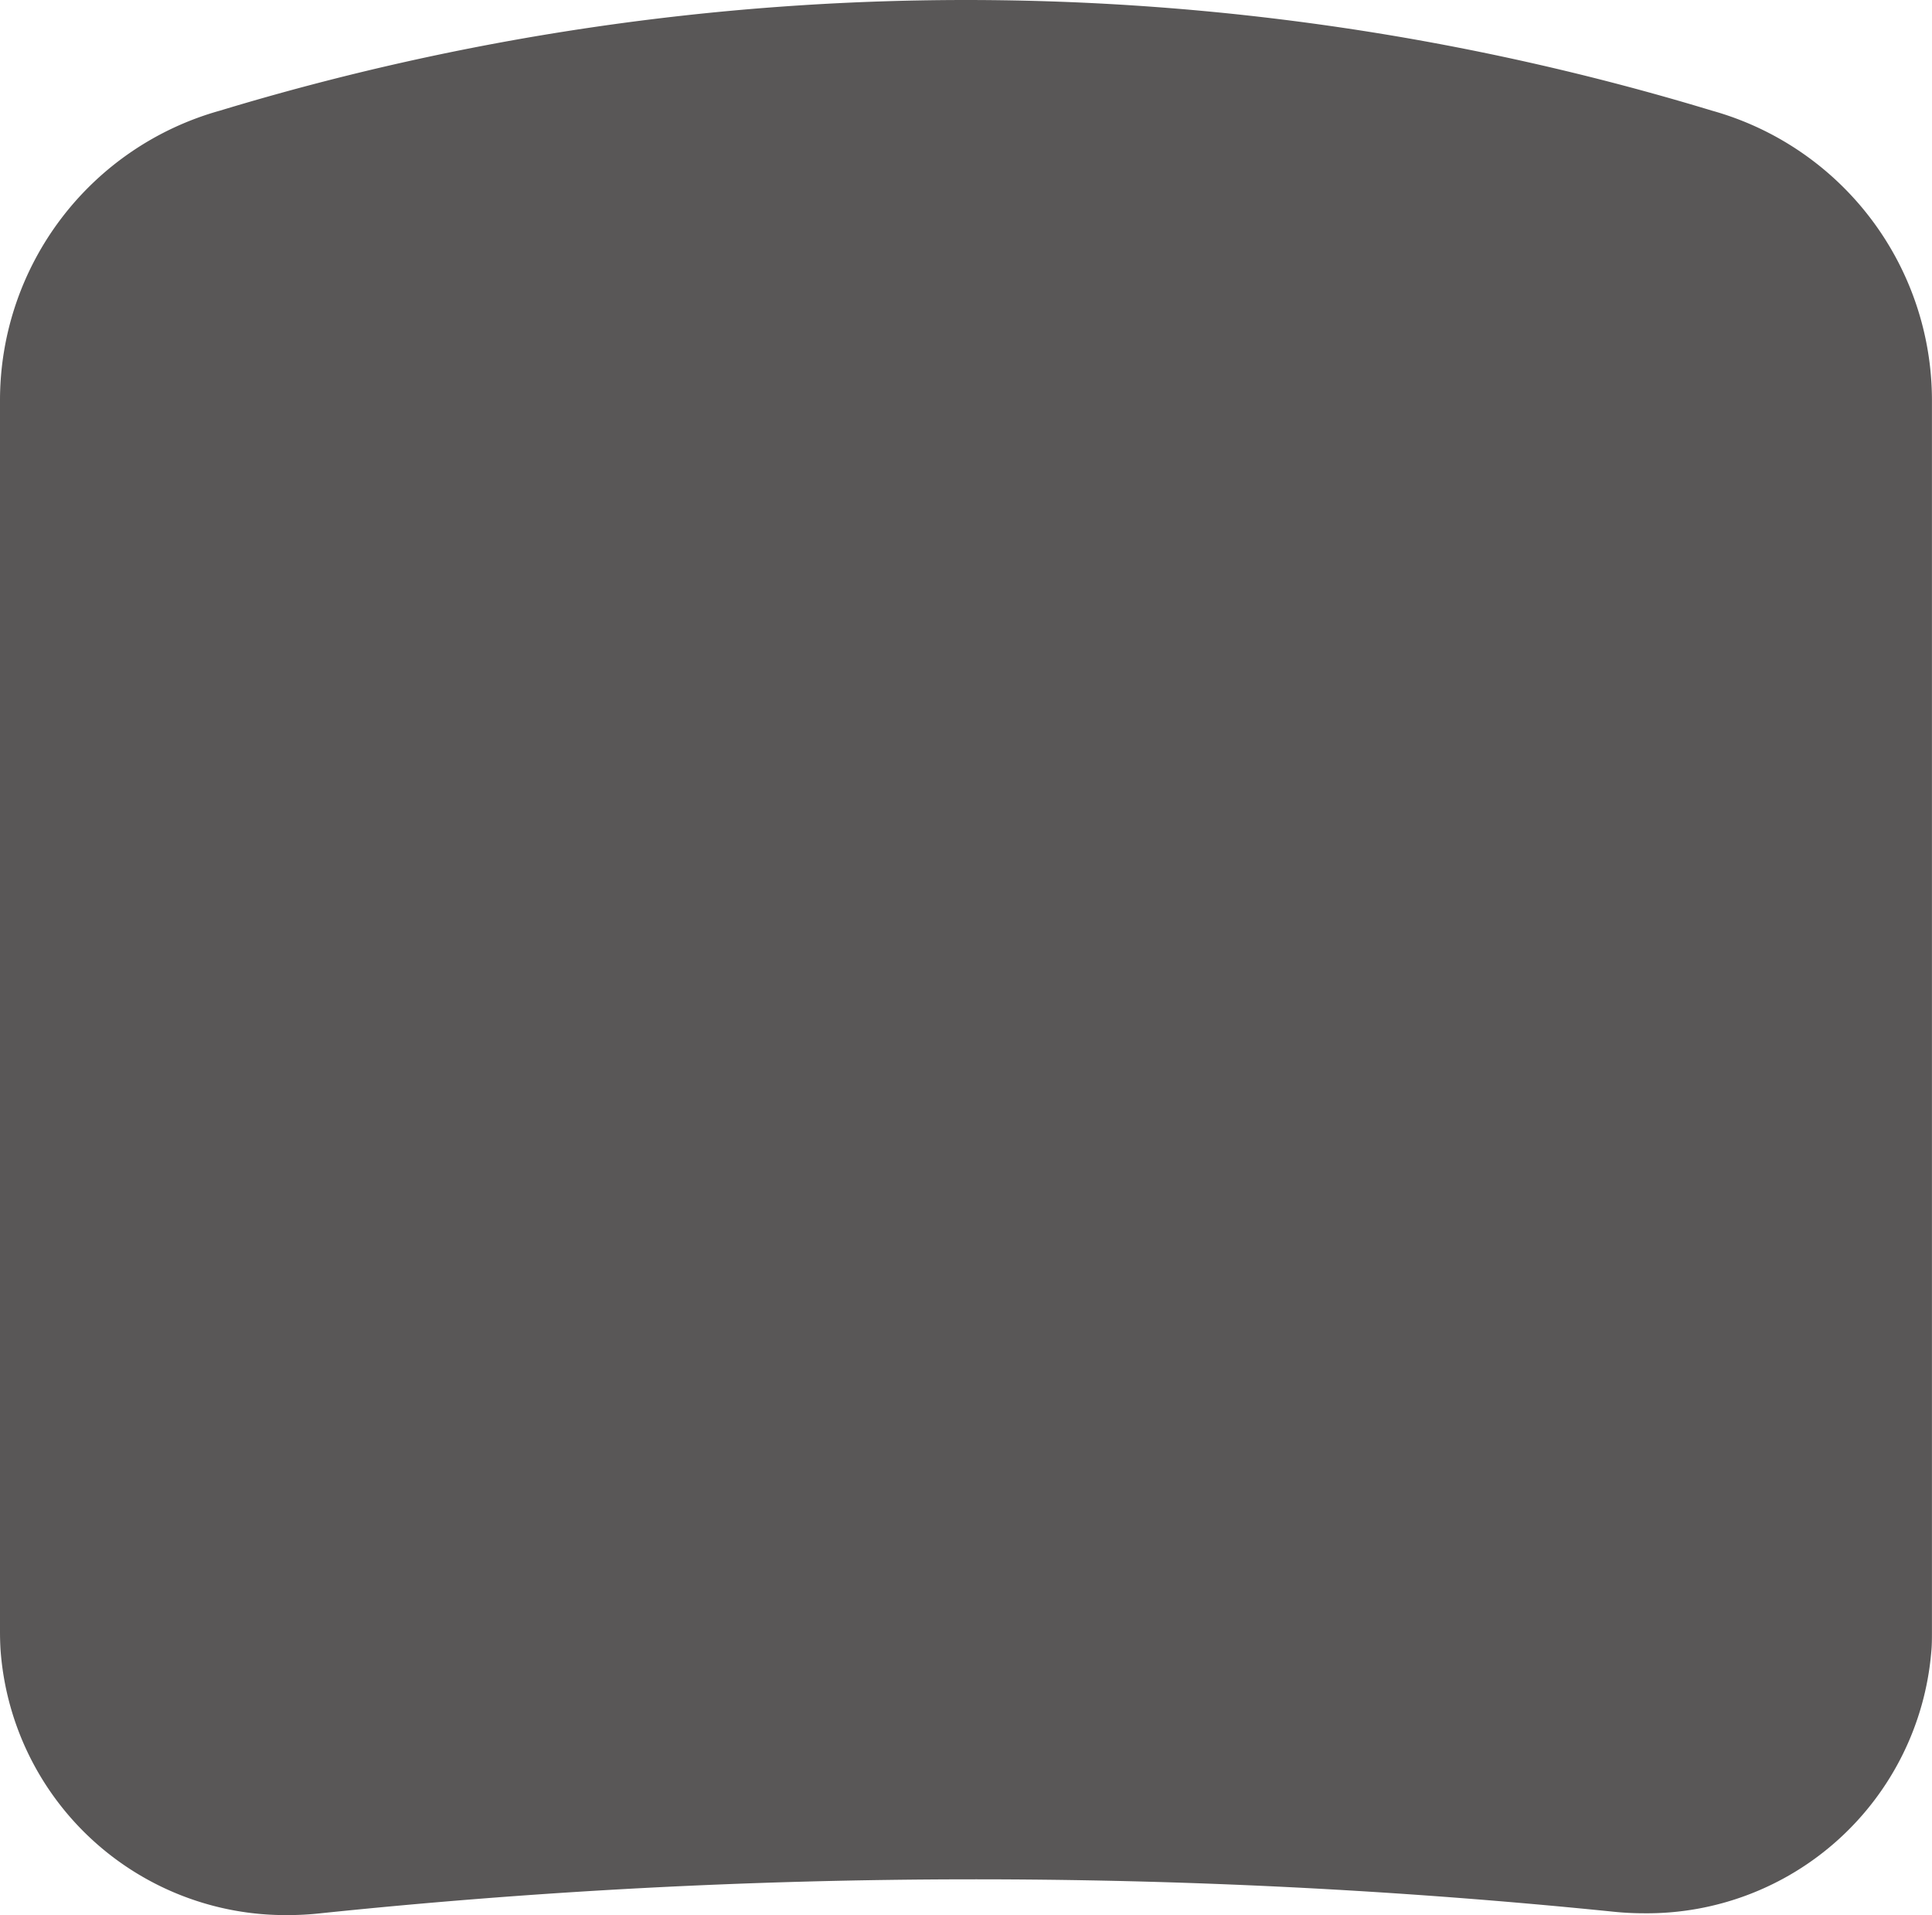
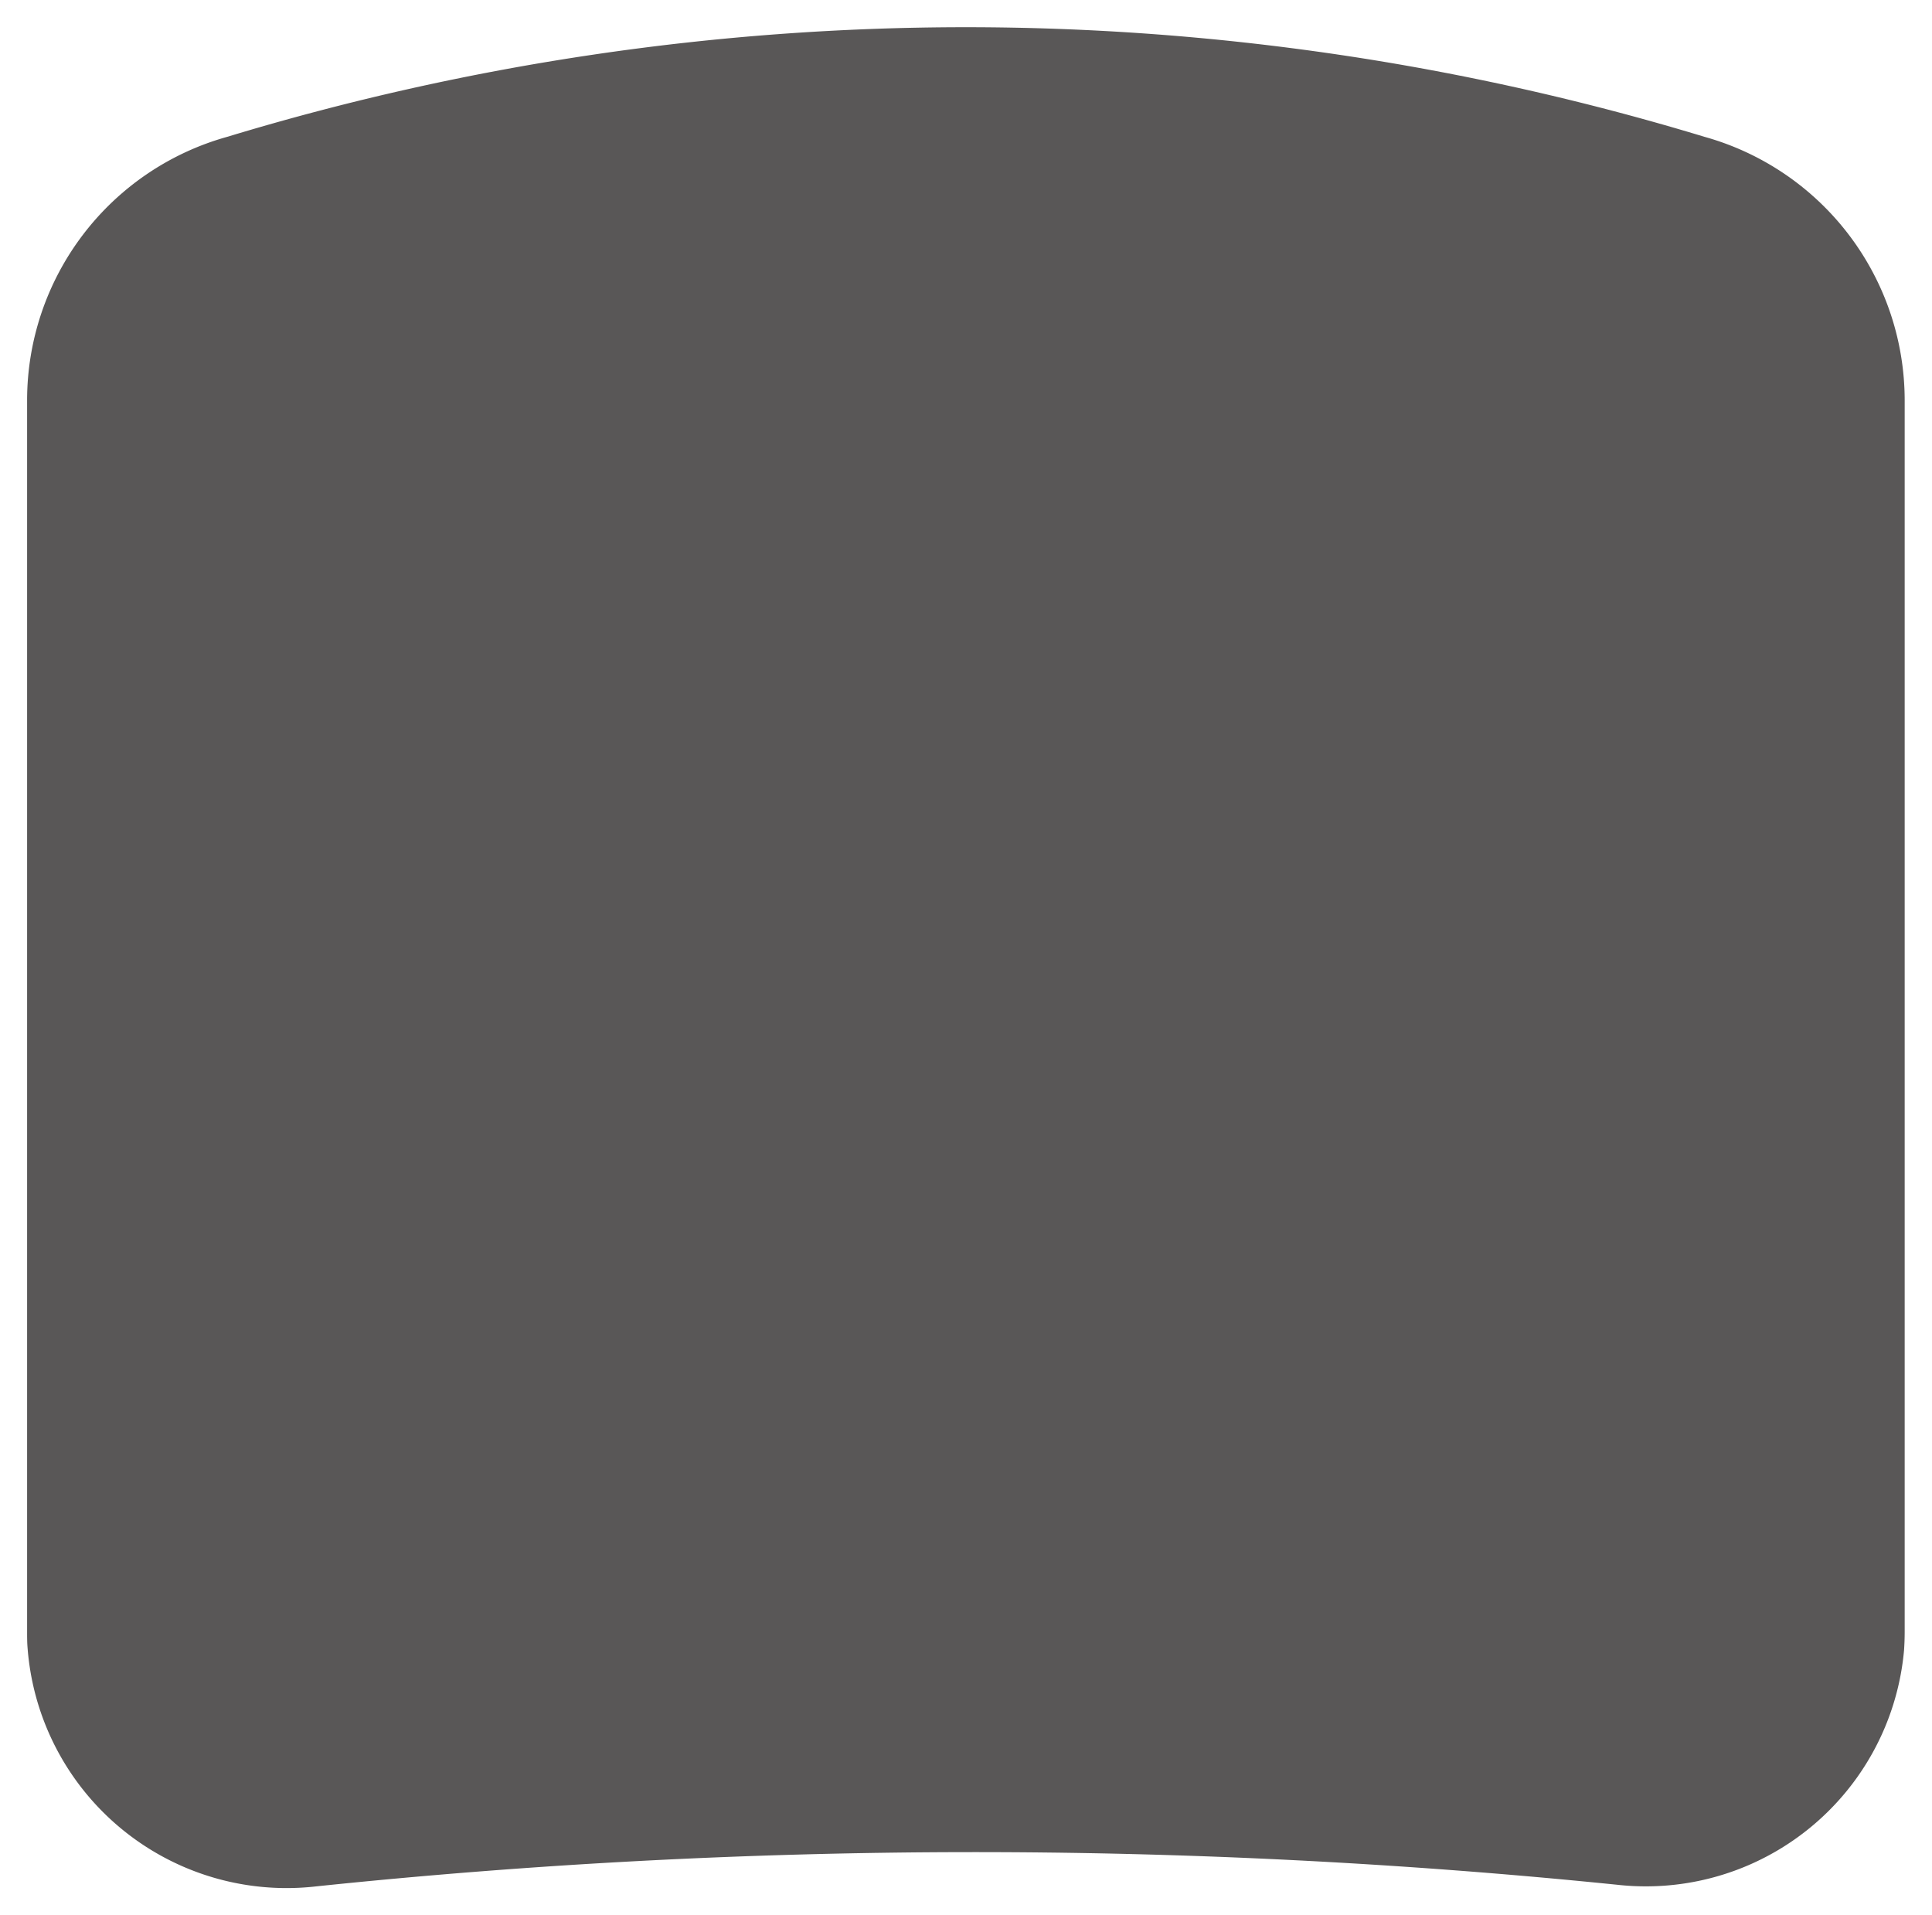
<svg xmlns="http://www.w3.org/2000/svg" width="36.208" height="35.891" viewBox="0 0 36.208 35.891">
  <defs>
    <style>.a{fill:#595757;}</style>
  </defs>
  <g transform="translate(-856.354 -116.58)">
    <path class="a" d="M886.638,151.9a4.858,4.858,0,0,0,5.4-4.392c.008-.115.012-.232.012-.349v-23.08a5.129,5.129,0,0,0-3.753-4.935,47.664,47.664,0,0,0-27.683,0,5.128,5.128,0,0,0-3.752,4.935v23.08c0,.1,0,.206.009.308a4.868,4.868,0,0,0,5.418,4.465,118.887,118.887,0,0,1,24.347-.032Z" />
-     <path class="a" d="M861.757,152.471a5.355,5.355,0,0,1-5.393-4.974c-.007-.112-.01-.225-.01-.338v-23.08a5.638,5.638,0,0,1,4.124-5.426,48.172,48.172,0,0,1,27.958,0,5.639,5.639,0,0,1,4.125,5.426v23.08c0,.129,0,.258-.013.384a5.348,5.348,0,0,1-5.391,4.894h0a5.553,5.553,0,0,1-.572-.03,118.377,118.377,0,0,0-24.24.032A5.523,5.523,0,0,1,861.757,152.471Zm12.7-34.871a50.376,50.376,0,0,0-13.7,2.035,4.637,4.637,0,0,0-3.38,4.444v23.08c0,.093,0,.187.008.278a4.334,4.334,0,0,0,4.375,4.014,4.5,4.5,0,0,0,.48-.026,119.4,119.4,0,0,1,24.455-.032,4.524,4.524,0,0,0,.466.024,4.326,4.326,0,0,0,4.374-3.943c.007-.1.011-.209.011-.315v-23.08a4.638,4.638,0,0,0-3.381-4.444A50.359,50.359,0,0,0,874.458,117.6Z" />
  </g>
</svg>